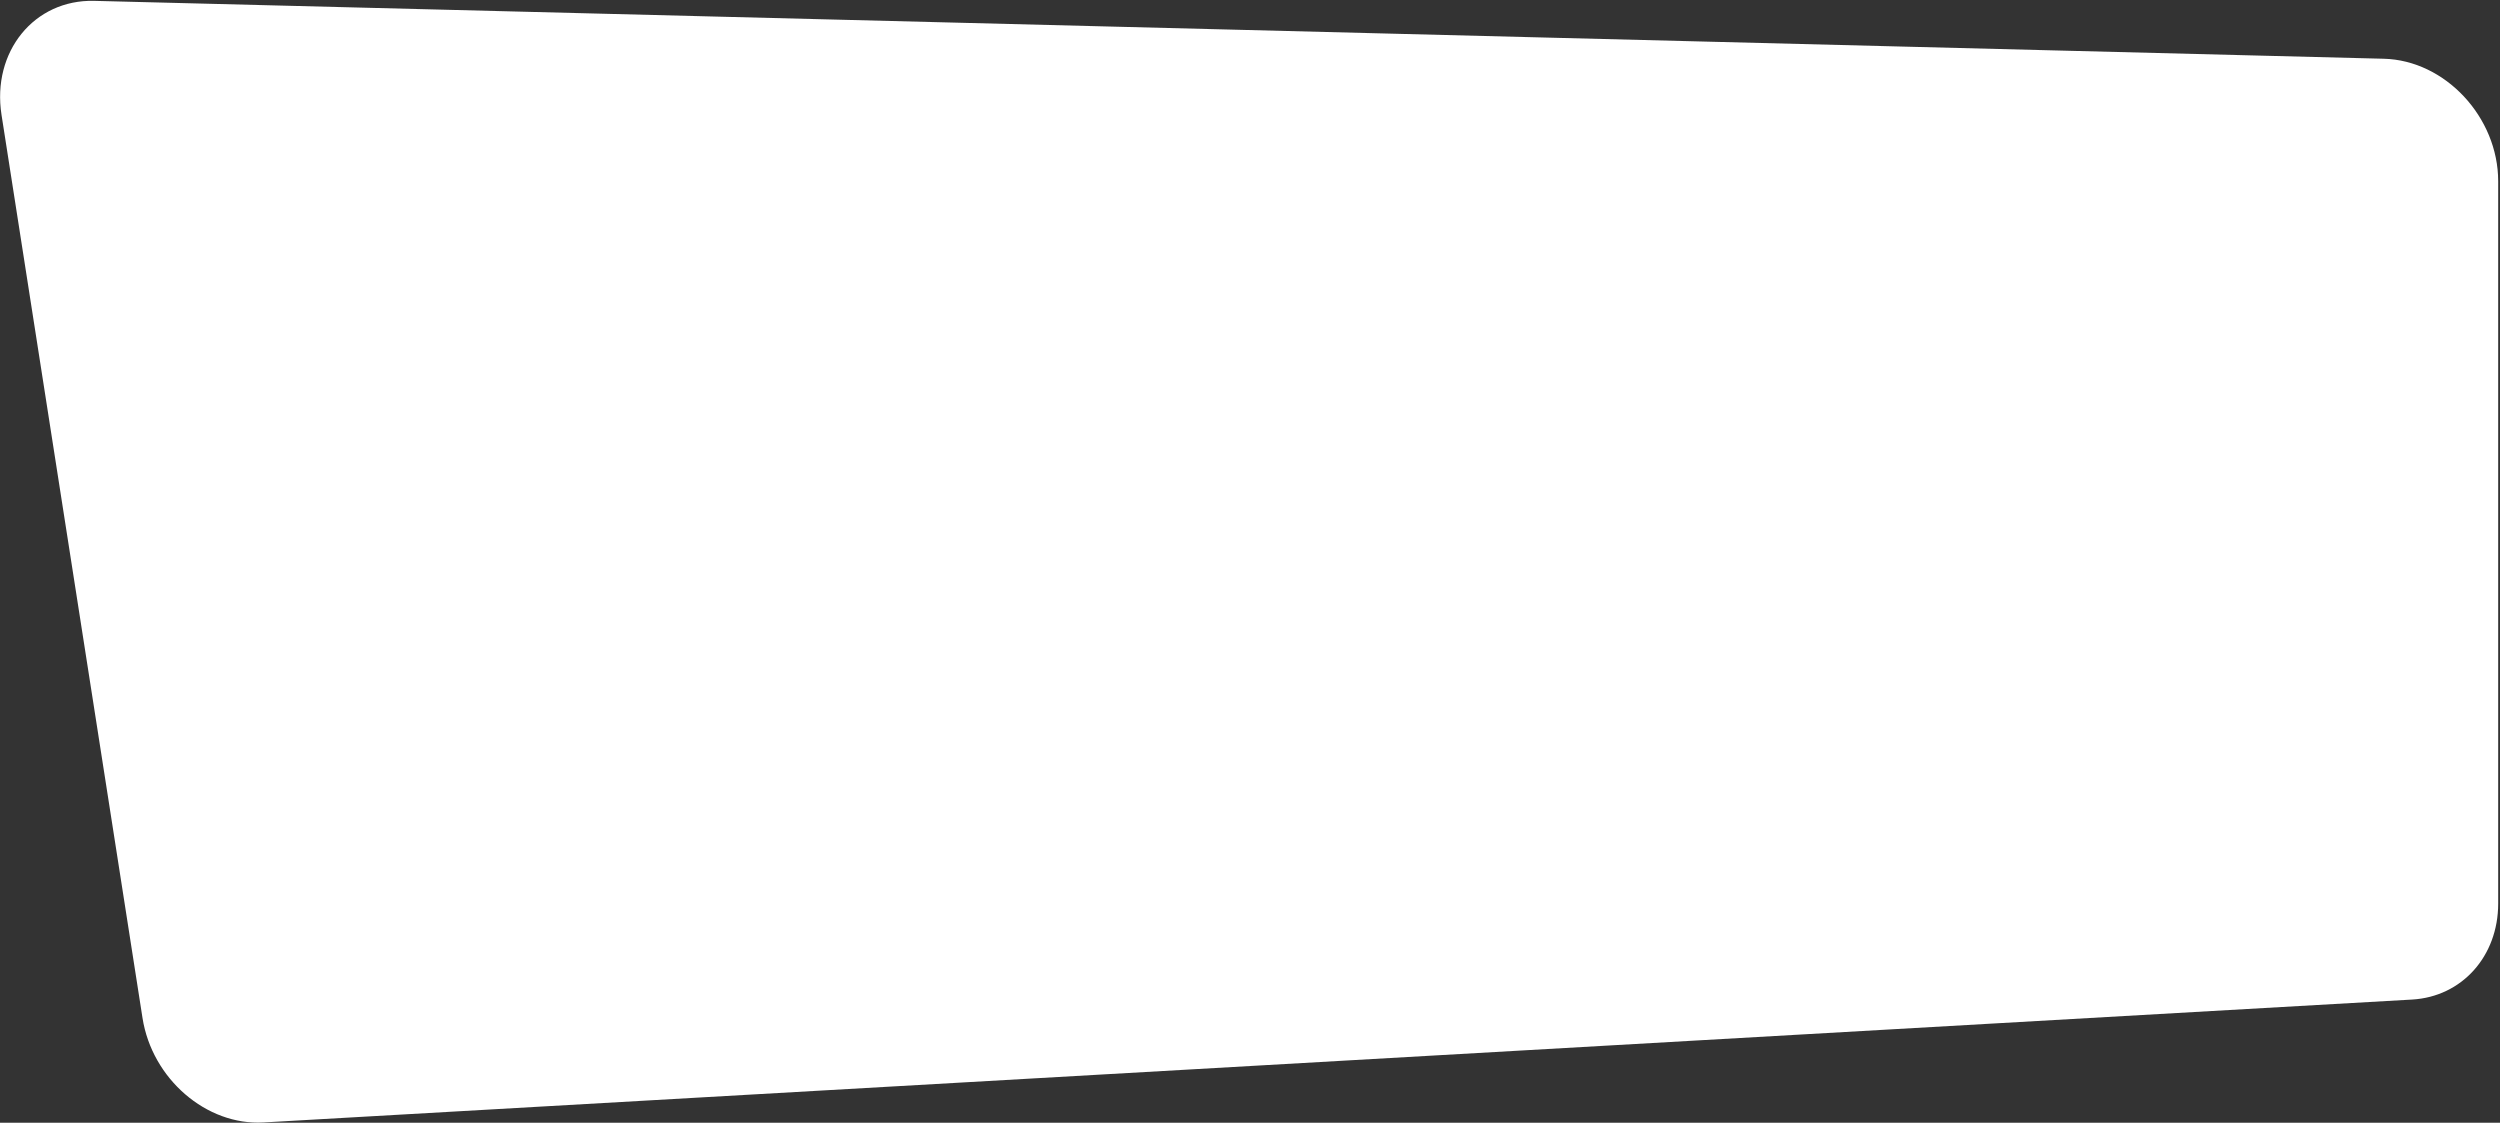
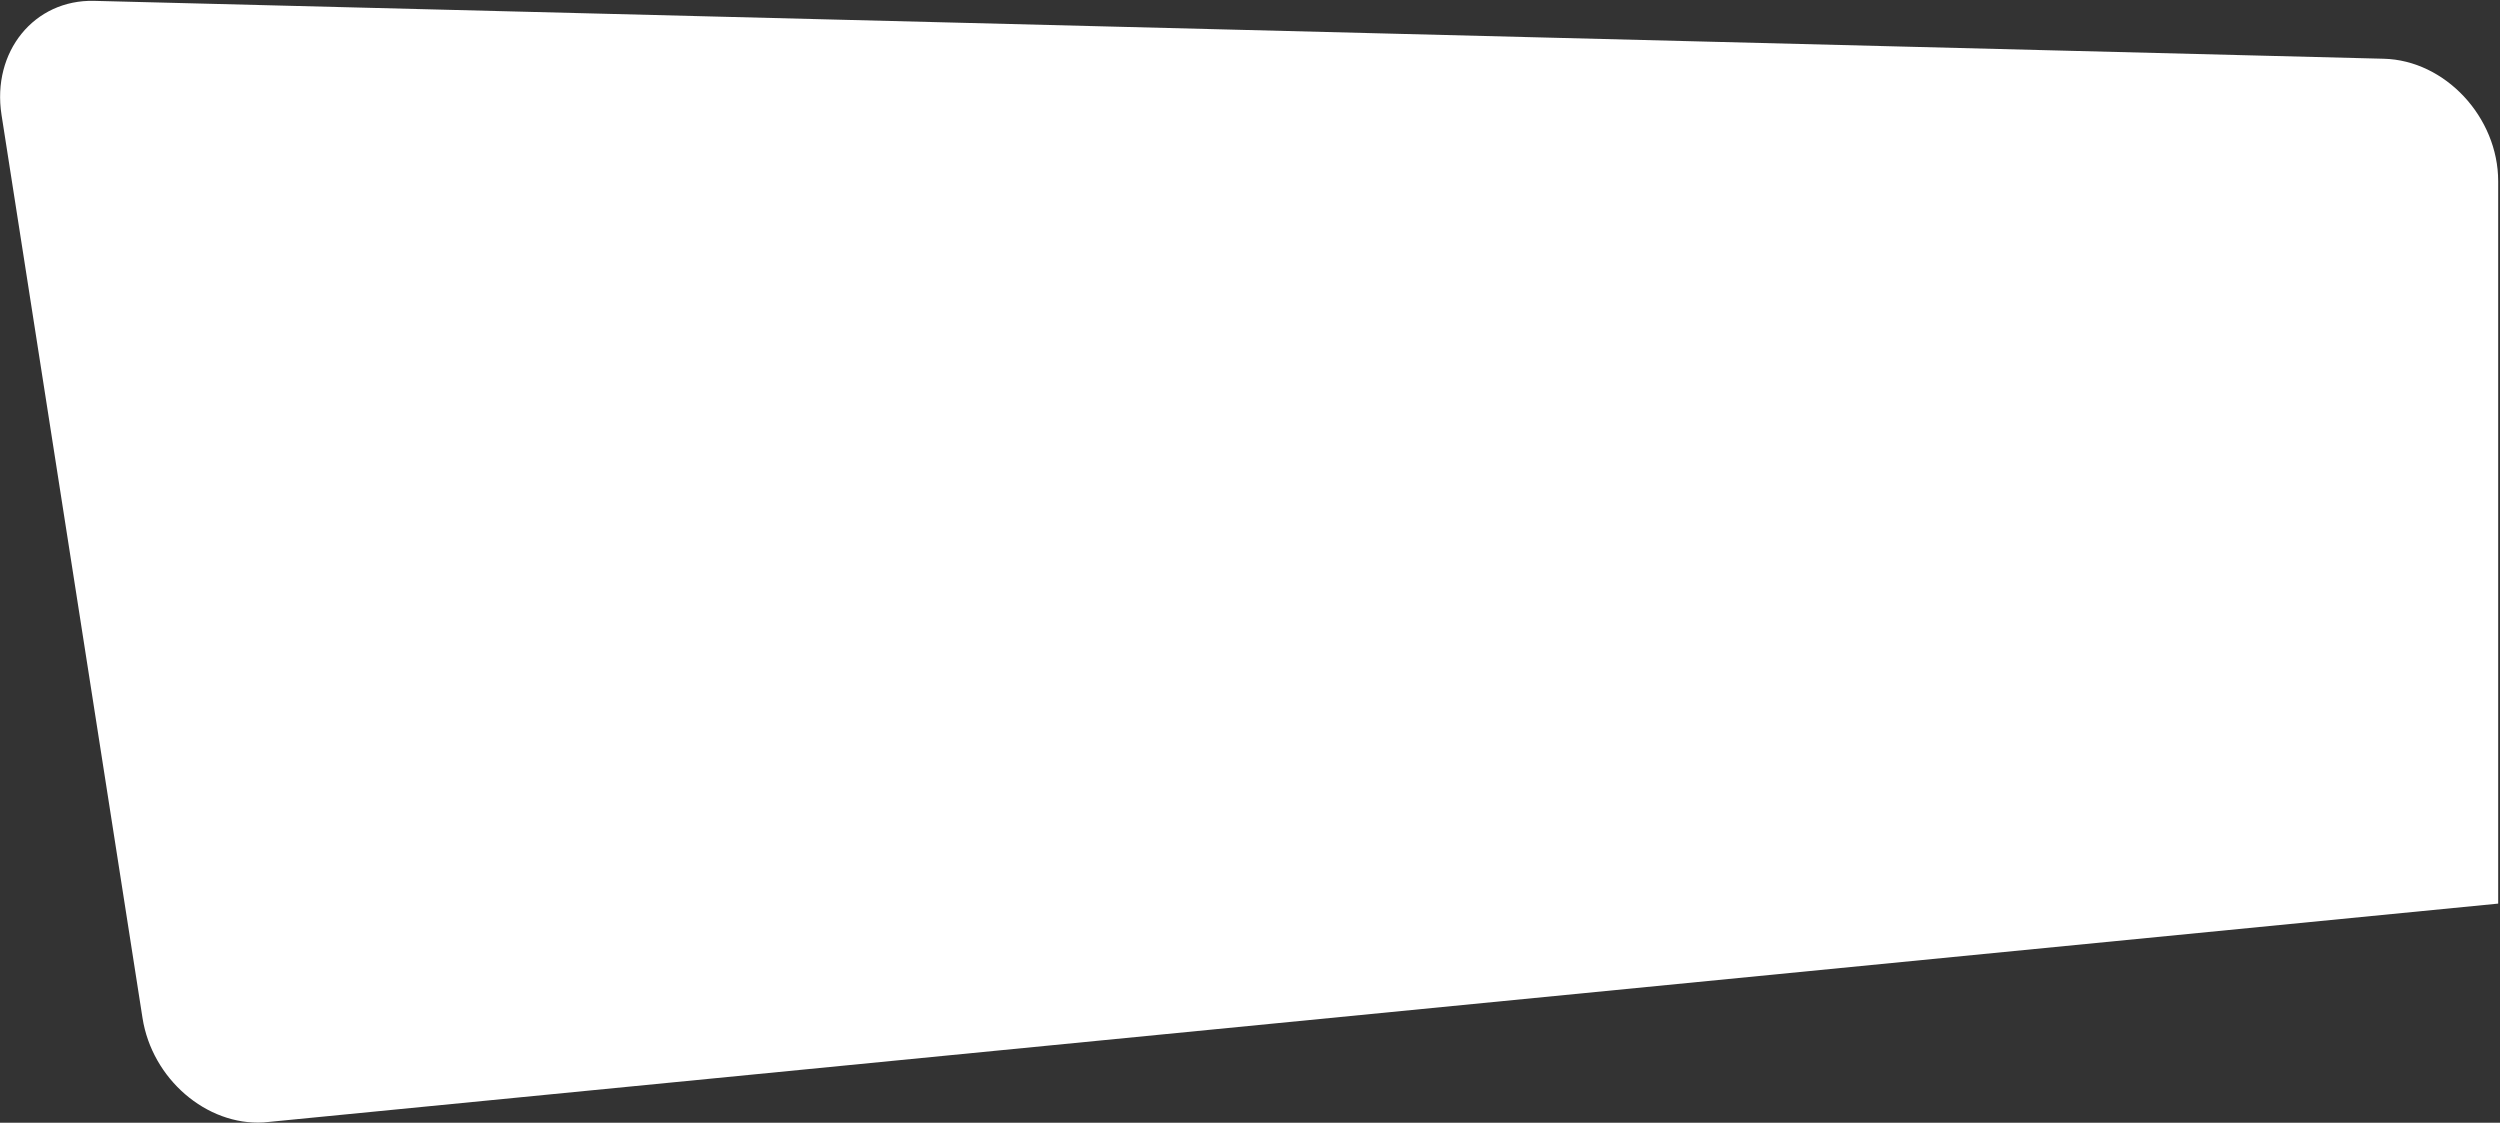
<svg xmlns="http://www.w3.org/2000/svg" width="1100" height="494" viewBox="0 0 1100 494" fill="none">
  <rect x="0" y="0" width="1100" height="494" fill="#333333" stroke="none" />
-   <path d="M115.939 493.877C90.805 495.315 66.878 474.655 62.703 447.911L0.67 50.541C-3.671 22.73 15.049 -0.289 41.465 0.379L1048.88 25.846C1075.85 26.527 1099.2 51.551 1099.2 79.757L1099.2 397.587C1099.2 420.753 1083.23 438.551 1061.32 439.804L115.939 493.877Z" fill="white" />
+   <path d="M115.939 493.877C90.805 495.315 66.878 474.655 62.703 447.911L0.67 50.541C-3.671 22.73 15.049 -0.289 41.465 0.379L1048.88 25.846C1075.85 26.527 1099.2 51.551 1099.2 79.757L1099.2 397.587L115.939 493.877Z" fill="white" />
</svg>